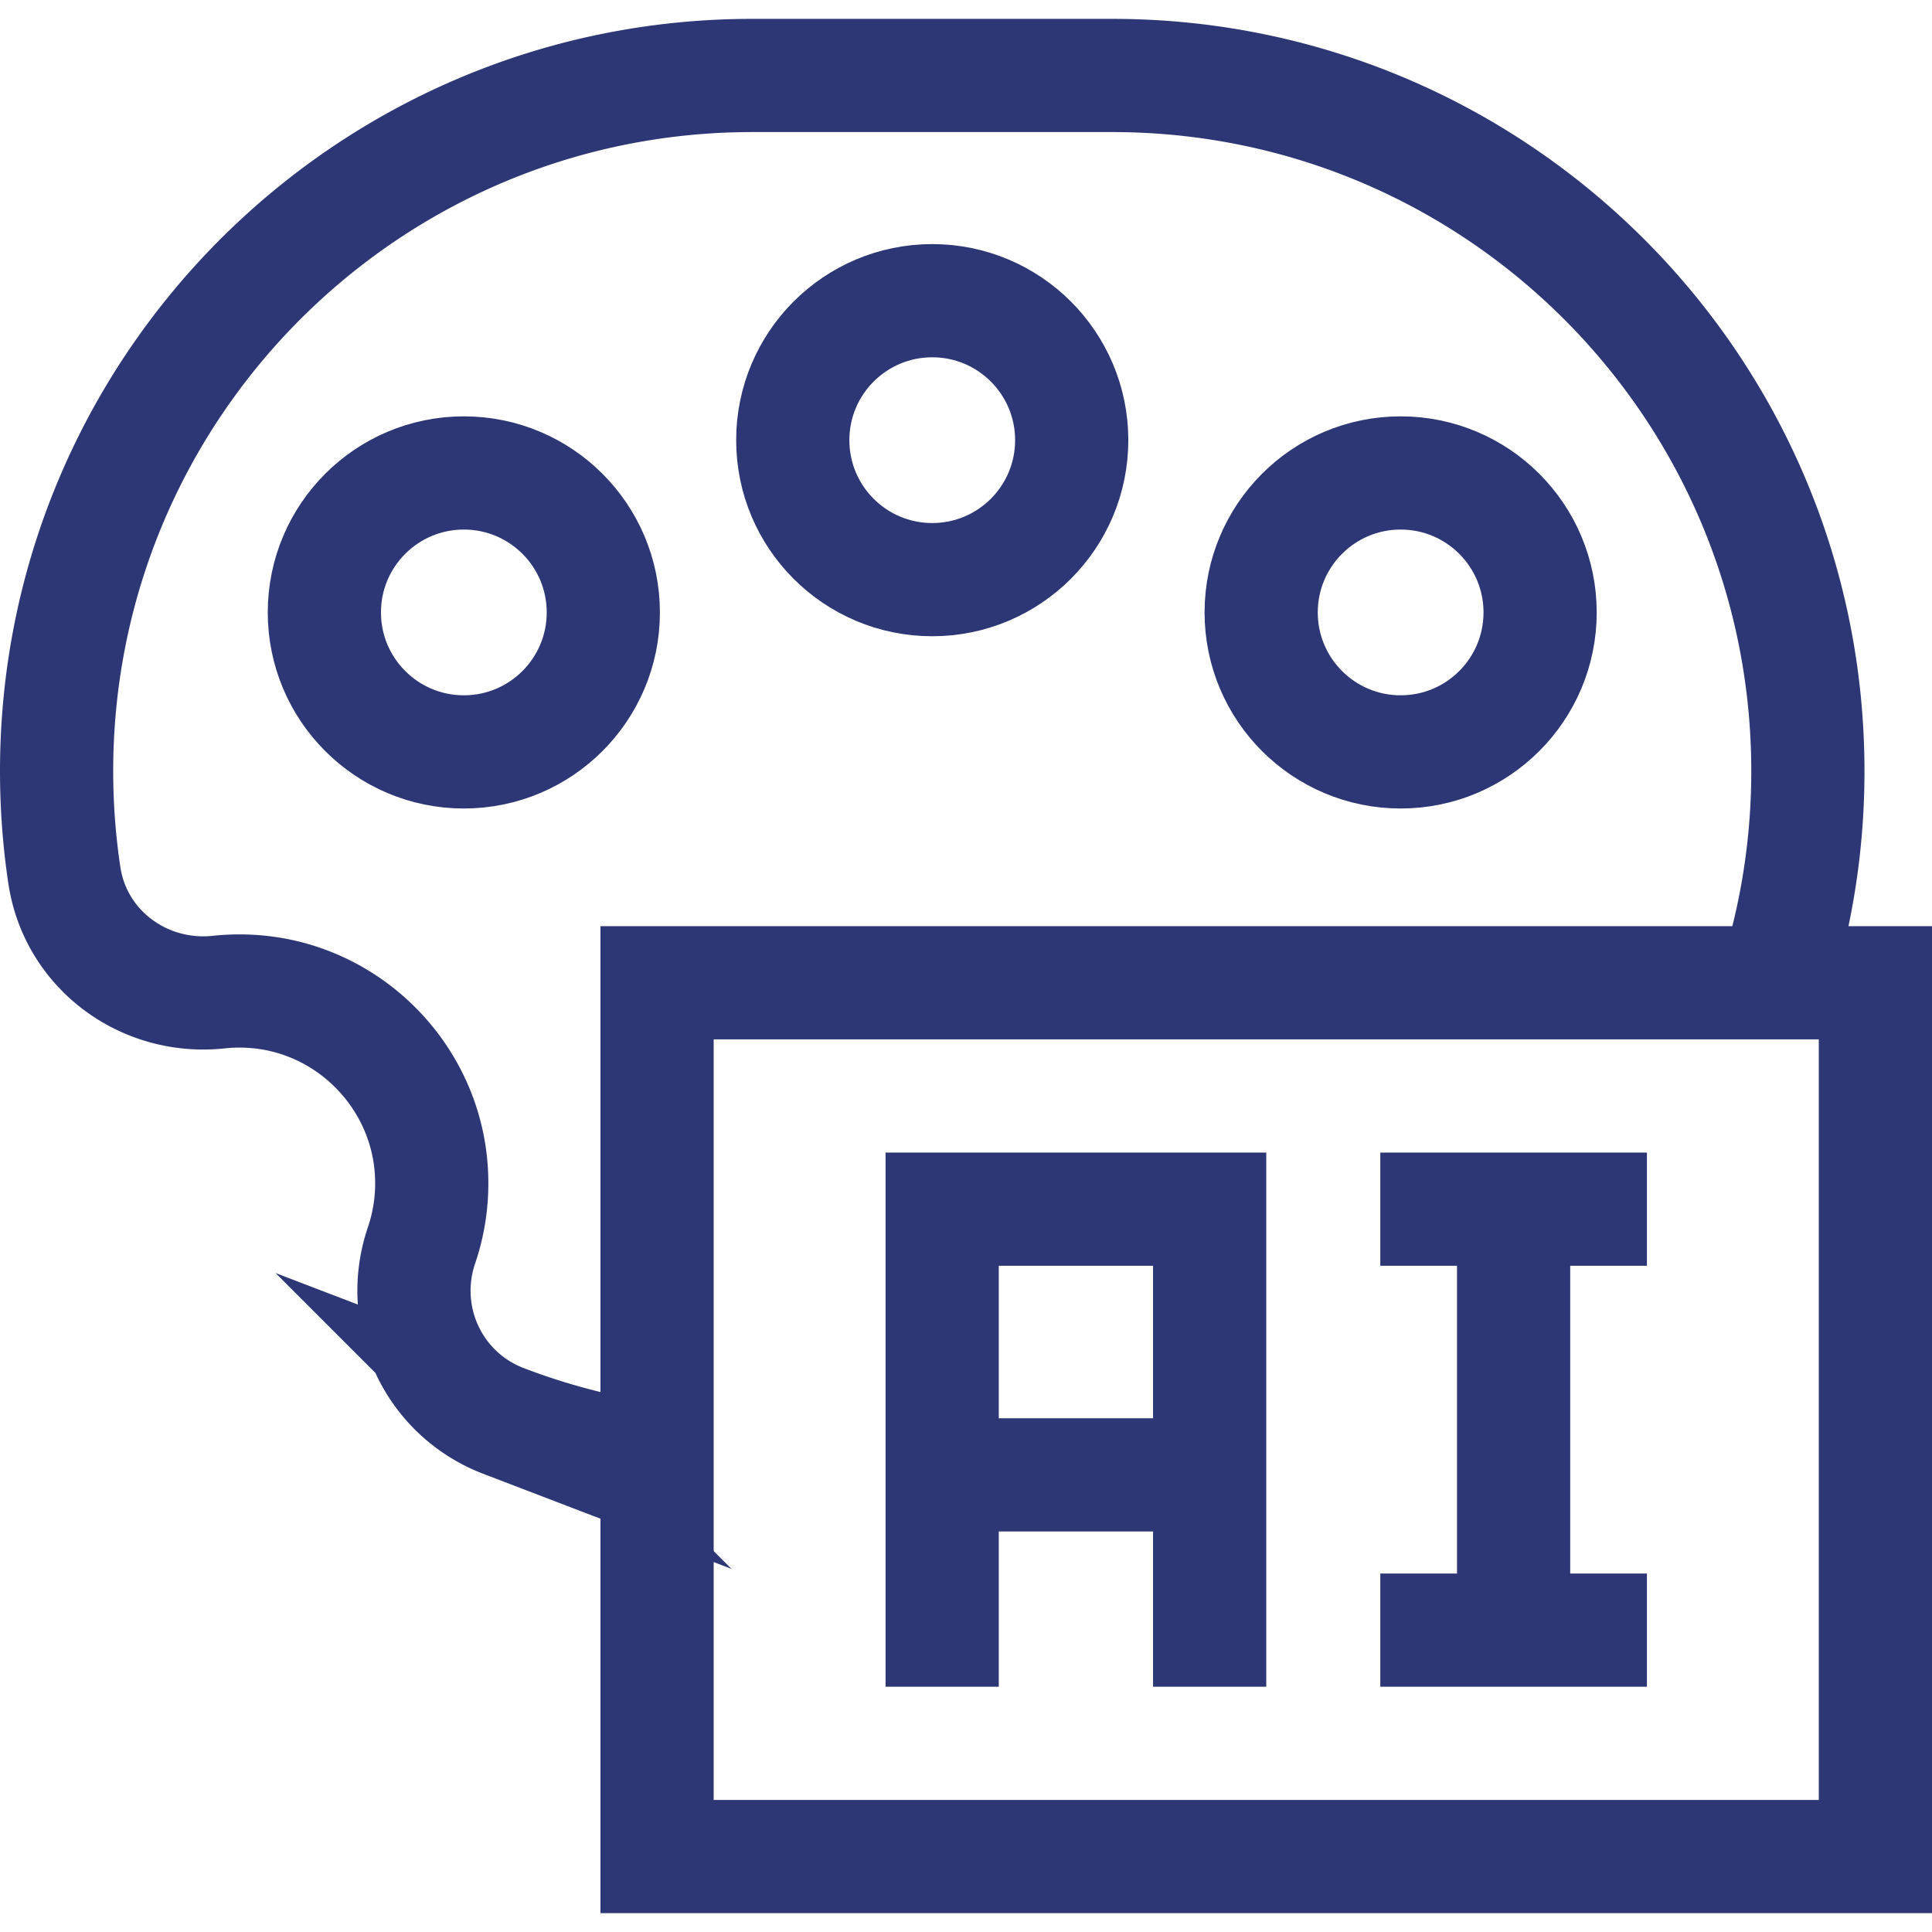
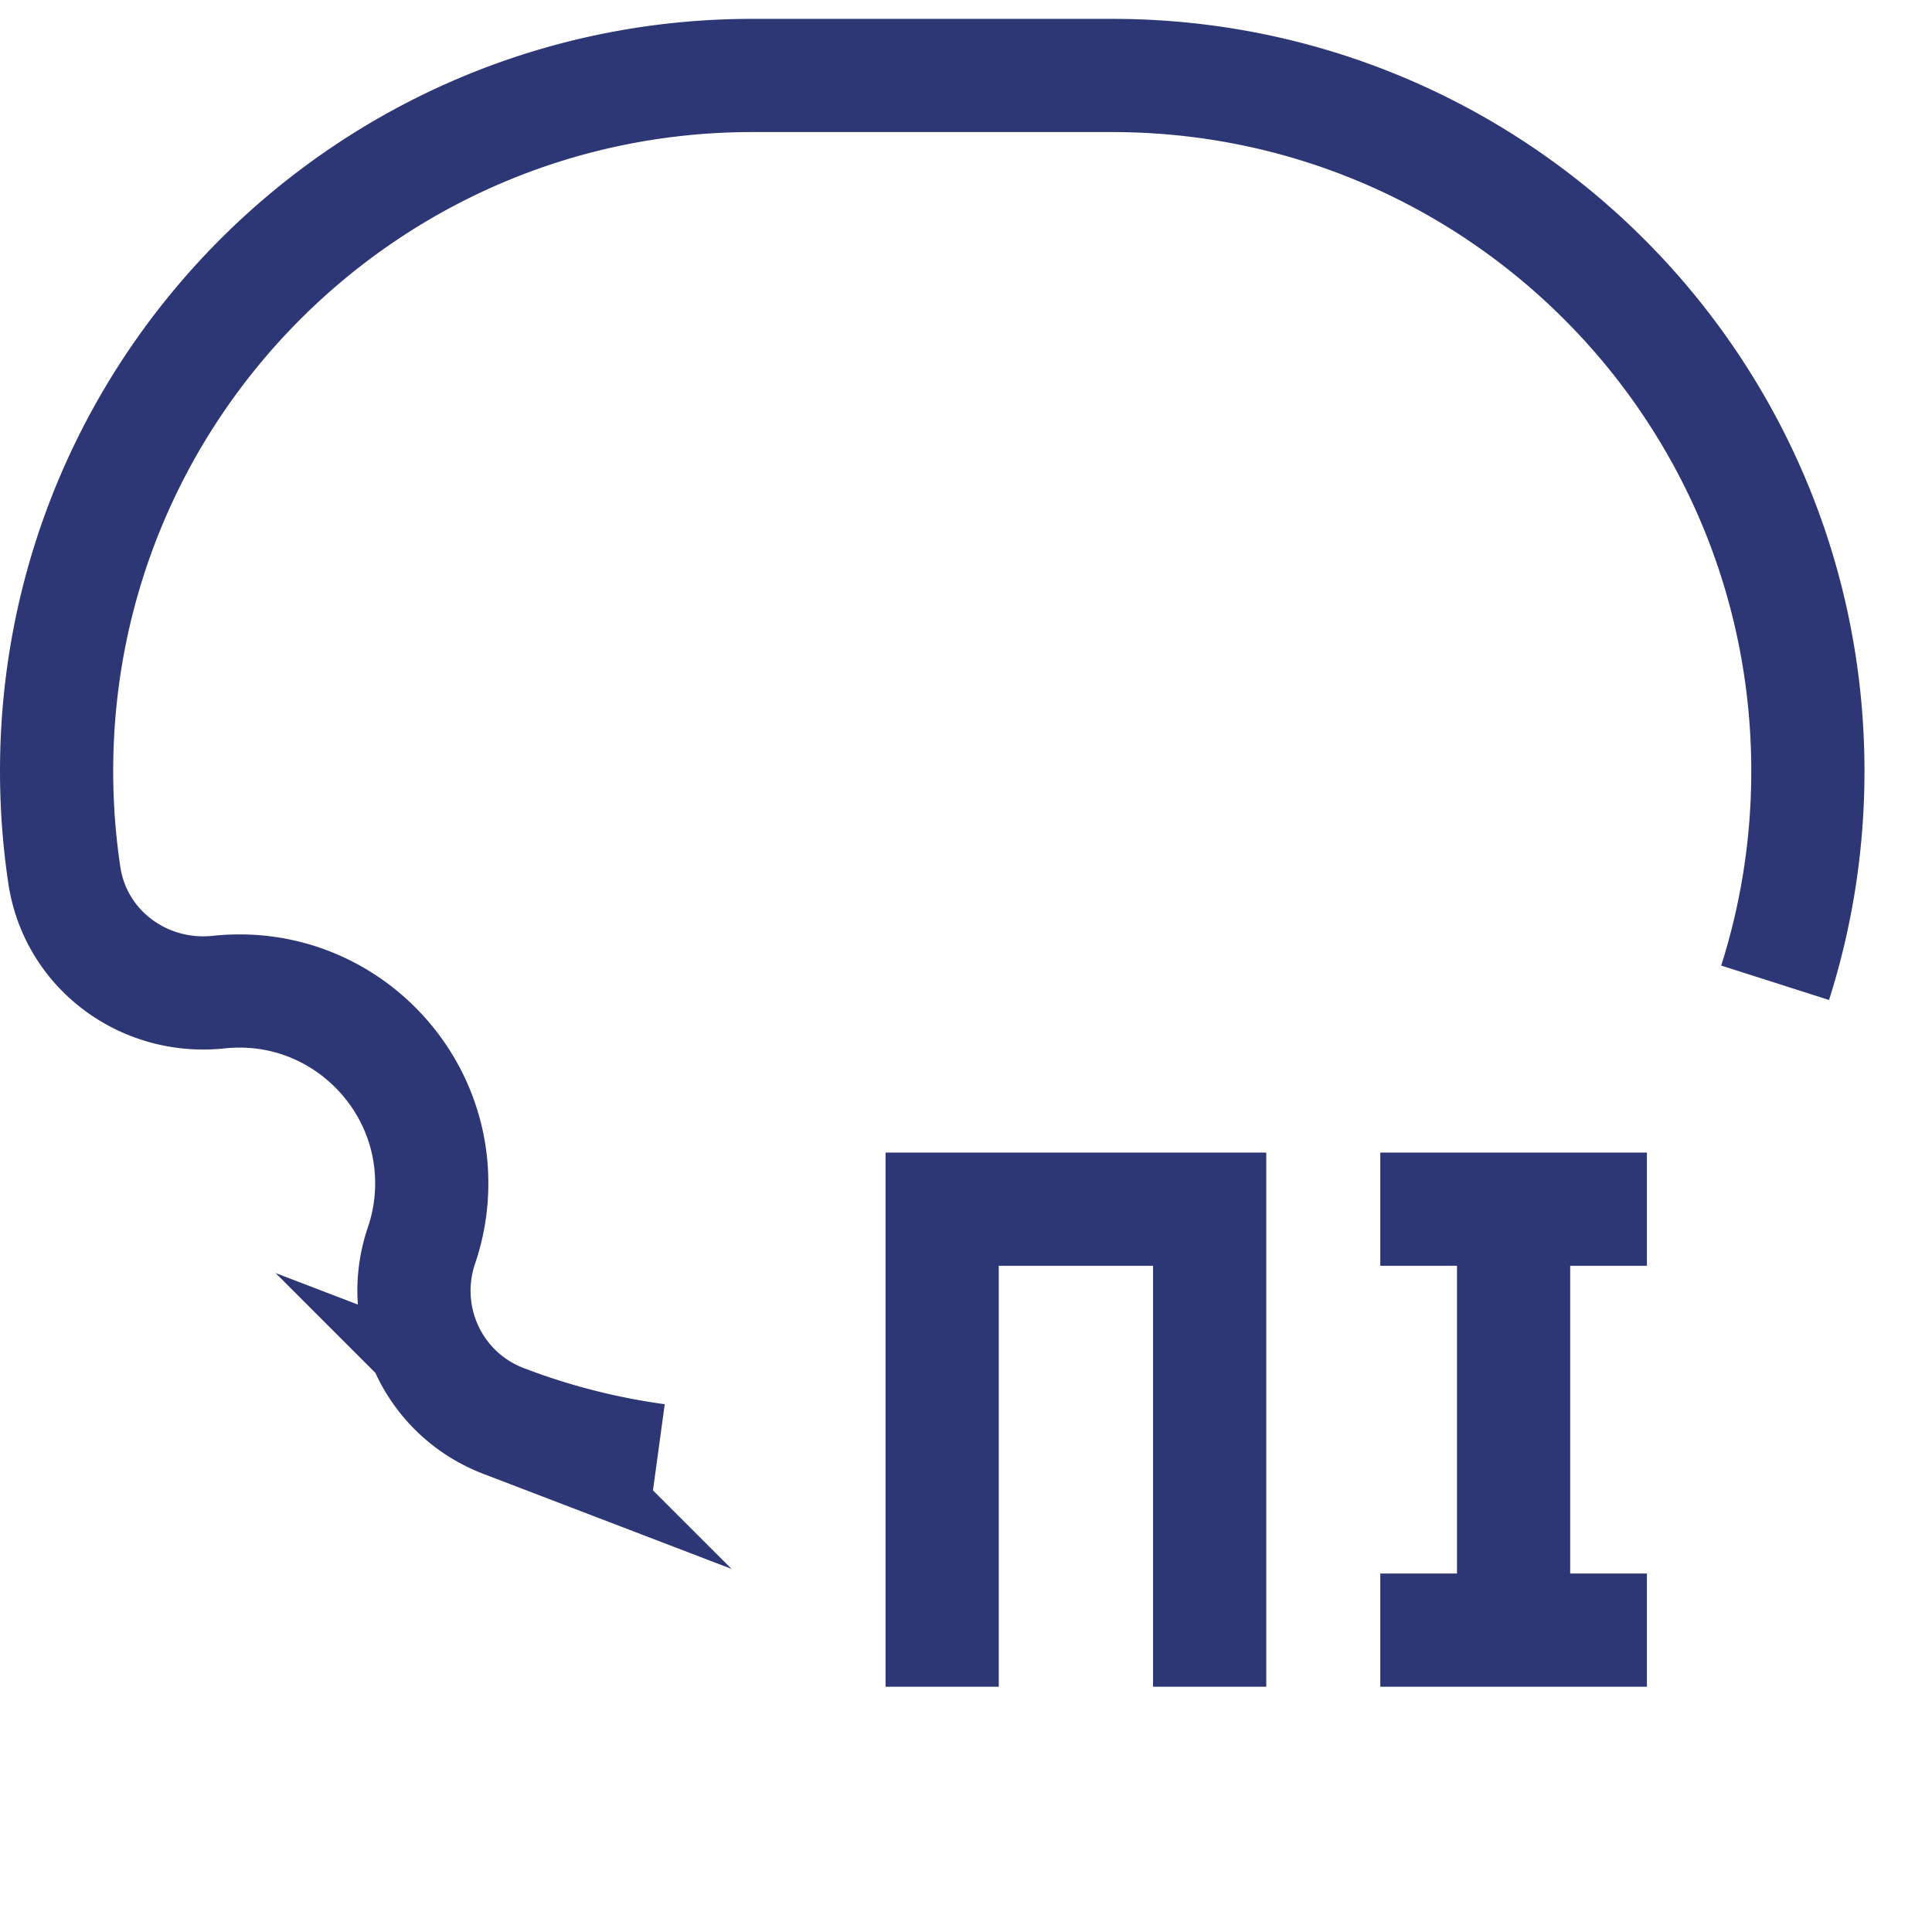
<svg xmlns="http://www.w3.org/2000/svg" version="1.1" width="512" height="512" x="0" y="0" viewBox="0 0 512 512" style="enable-background:new 0 0 512 512" xml:space="preserve" class="">
  <g>
    <path d="M470.418 260.443c5.642-17.686 8.688-36.532 8.688-56.089C479.106 102.538 396.568 20 294.752 20h-95.397C97.538 19.999 15 102.537 15 204.353c0 9.383.702 18.602 2.055 27.608 2.961 19.707 21.107 33.074 40.923 30.956a51.898 51.898 0 0 1 9.353-.147c25.22 1.867 45.467 22.419 46.991 47.662.415 6.879-.536 13.484-2.608 19.57-6.436 18.907 3.077 39.424 21.728 46.568a183.075 183.075 0 0 0 40.69 10.425" style="stroke-width:30;stroke-miterlimit:10;" fill="none" stroke="#2e3775" stroke-width="30" stroke-miterlimit="10" data-original="#000000" opacity="1" class="" />
-     <path d="M219.787 214.788h231.558v322.869H219.787z" style="stroke-width:30;stroke-miterlimit:10;" transform="rotate(-90 335.566 376.222)" fill="none" stroke="#2e3775" stroke-width="30" stroke-miterlimit="10" data-original="#000000" opacity="1" class="" />
    <path d="M320.573 432.001V320.443h-70.889v111.558" style="stroke-width:30;stroke-linecap:square;stroke-miterlimit:10;" fill="none" stroke="#2e3775" stroke-width="30" stroke-linecap="square" stroke-miterlimit="10" data-original="#000000" opacity="1" class="" />
-     <path d="M320.573 390.857h-70.889" style="stroke-width:30;stroke-miterlimit:10;" fill="none" stroke="#2e3775" stroke-width="30" stroke-miterlimit="10" data-original="#000000" opacity="1" class="" />
    <path d="M401.12 320.443v111.558M380.793 320.443h40.655M380.793 432.001h40.655" style="stroke-width:30;stroke-linecap:square;stroke-miterlimit:10;" fill="none" stroke="#2e3775" stroke-width="30" stroke-linecap="square" stroke-miterlimit="10" data-original="#000000" opacity="1" class="" />
-     <circle cx="122.922" cy="162.299" r="36.962" style="stroke-width:30;stroke-miterlimit:10;" fill="none" stroke="#2e3775" stroke-width="30" stroke-miterlimit="10" data-original="#000000" opacity="1" class="" />
-     <circle cx="371.184" cy="162.299" r="36.962" style="stroke-width:30;stroke-miterlimit:10;" fill="none" stroke="#2e3775" stroke-width="30" stroke-miterlimit="10" data-original="#000000" opacity="1" class="" />
-     <circle cx="247.053" cy="116.649" r="36.962" style="stroke-width:30;stroke-miterlimit:10;" fill="none" stroke="#2e3775" stroke-width="30" stroke-miterlimit="10" data-original="#000000" opacity="1" class="" />
  </g>
</svg>